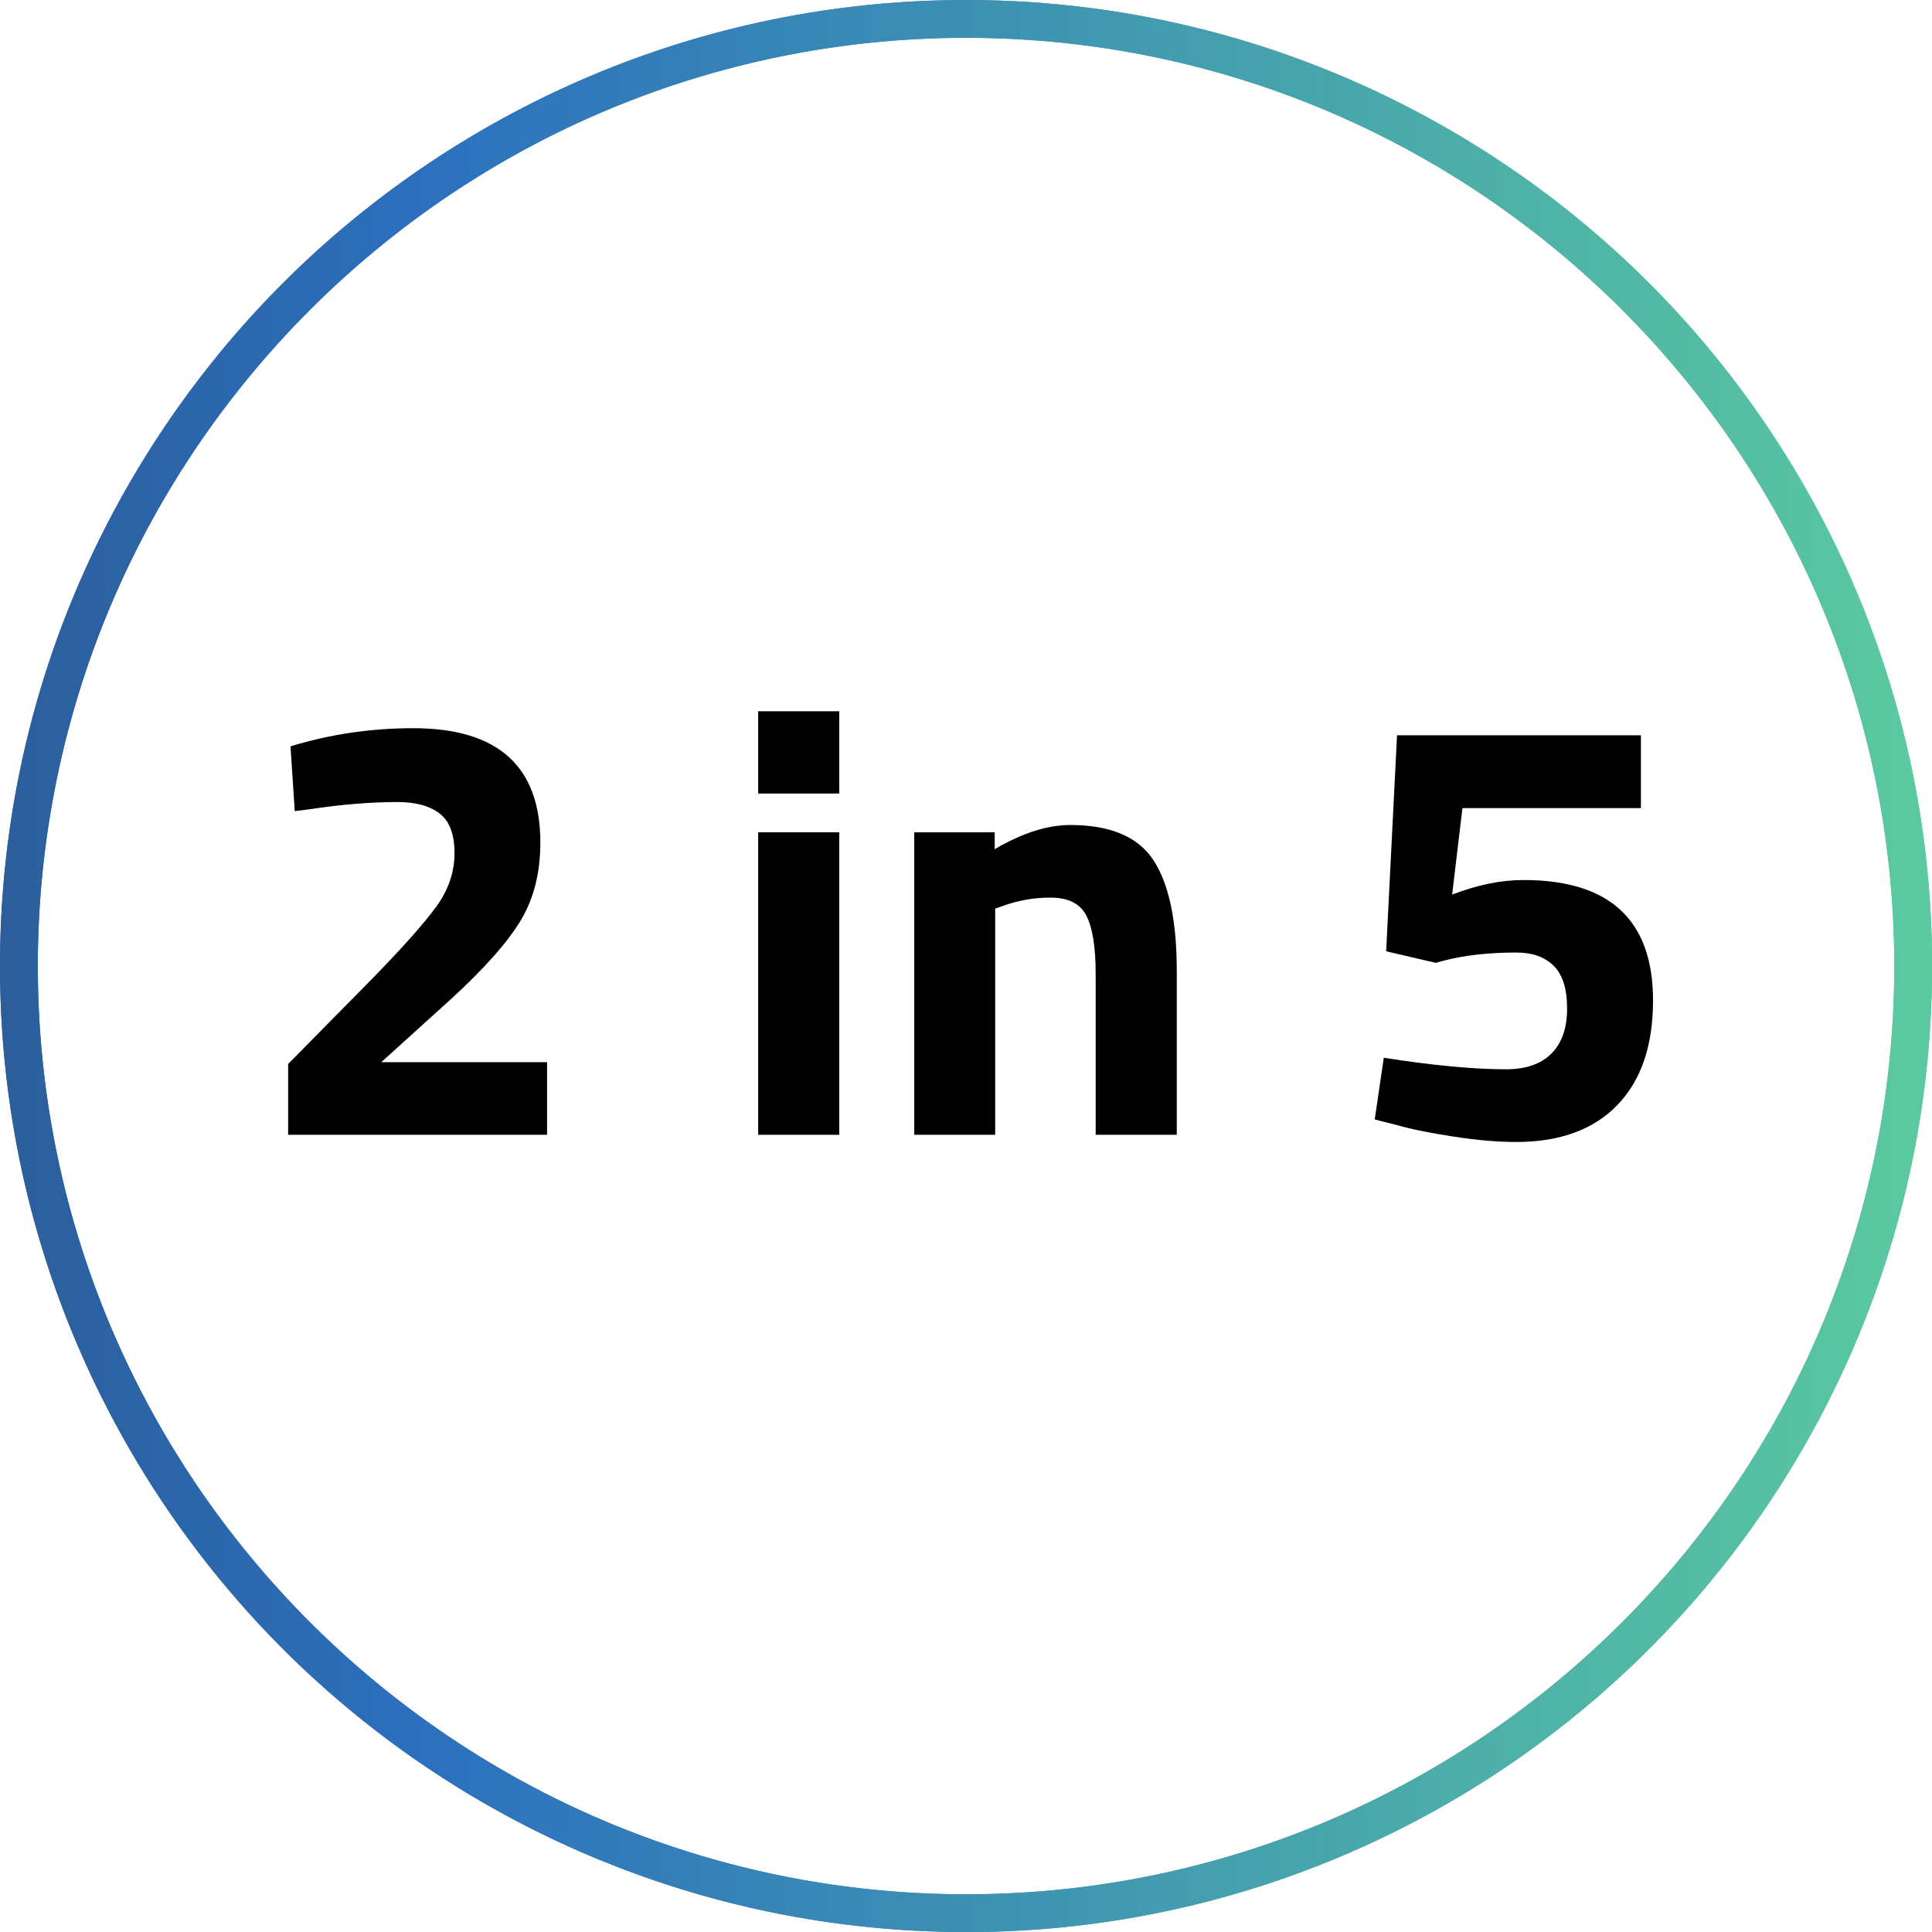
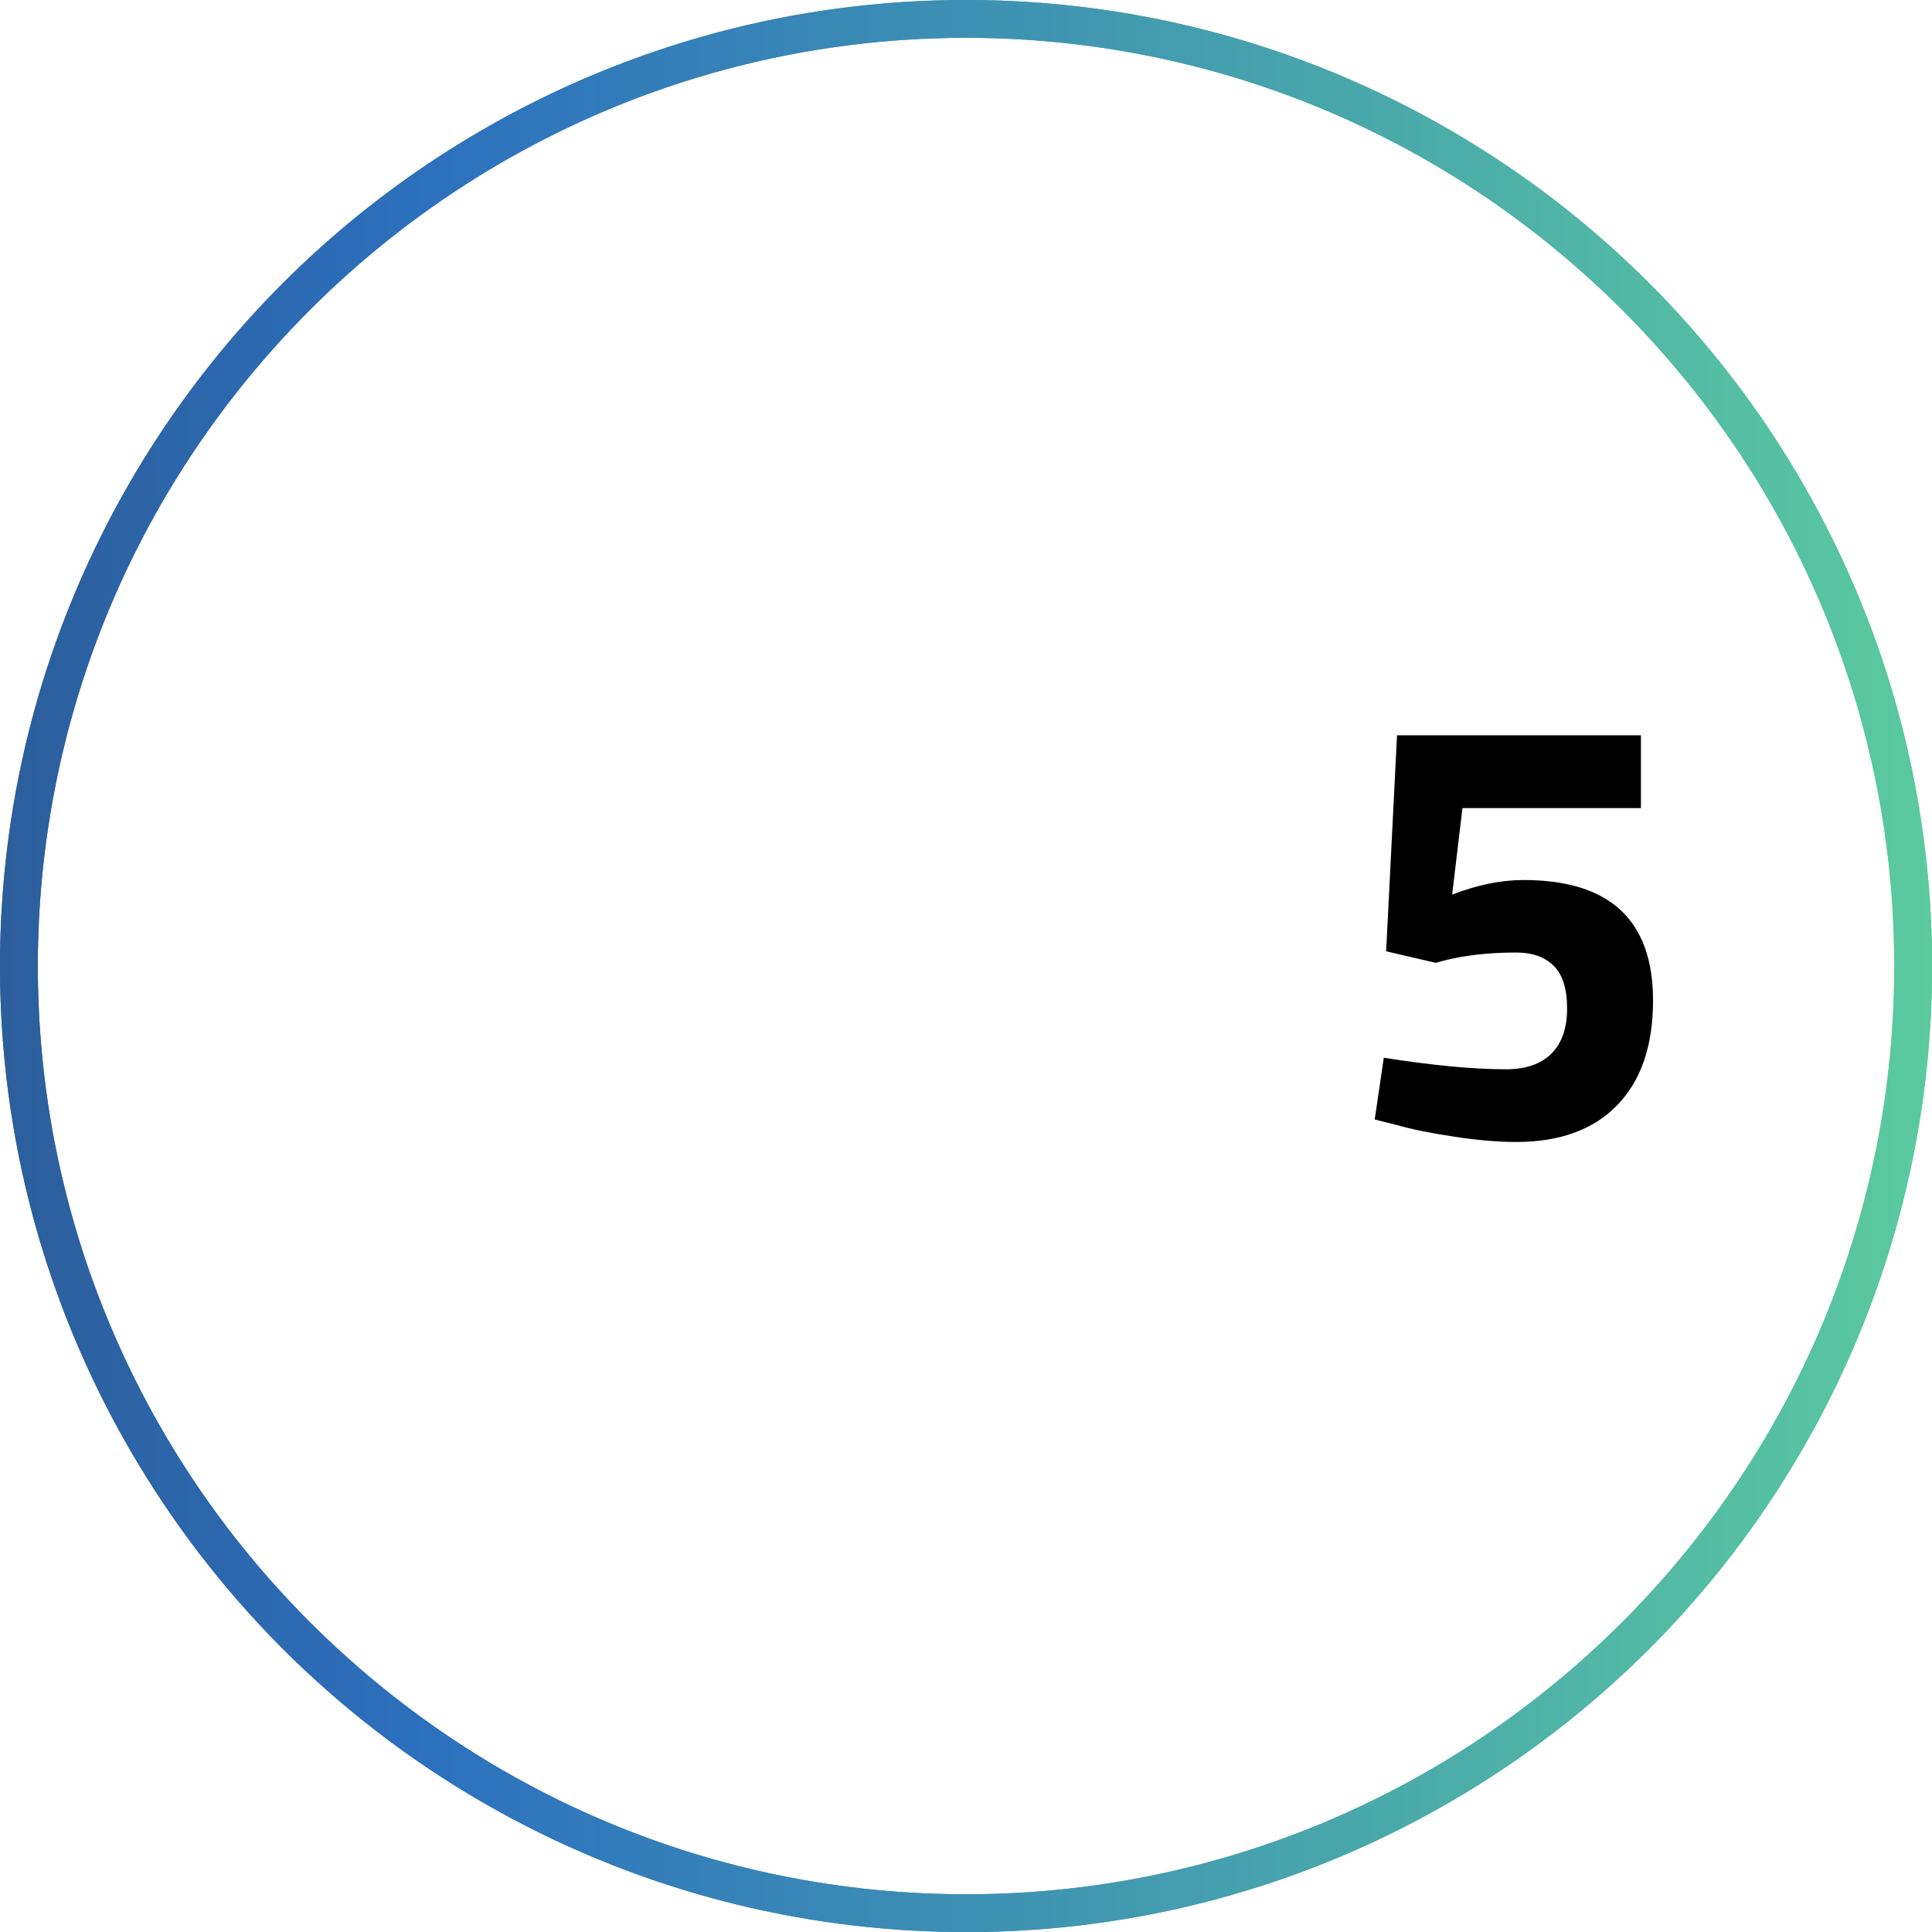
<svg xmlns="http://www.w3.org/2000/svg" xmlns:xlink="http://www.w3.org/1999/xlink" id="Layer_2" viewBox="0 0 204.37 204.37">
  <defs>
    <style>.cls-1{fill:none;stroke:url(#linear-gradient);stroke-miterlimit:10;stroke-width:4px;}.cls-2{fill:url(#linear-gradient-2);}.cls-2,.cls-3{stroke-width:0px;}</style>
    <linearGradient id="linear-gradient" x1="0" y1="102.19" x2="204.37" y2="102.19" gradientUnits="userSpaceOnUse">
      <stop offset="0" stop-color="#2c5e9b" />
      <stop offset=".22" stop-color="#2c70be" />
      <stop offset="1" stop-color="#5bca9f" />
    </linearGradient>
    <linearGradient id="linear-gradient-2" x1="0" y1="102.19" x2="204.37" y2="102.19" xlink:href="#linear-gradient" />
  </defs>
  <g id="Layer_1-2">
    <circle class="cls-1" cx="102.19" cy="102.19" r="100.19" />
    <path class="cls-2" d="m102.19,204.37C45.84,204.37,0,158.53,0,102.19S45.84,0,102.19,0s102.19,45.84,102.19,102.19-45.84,102.19-102.19,102.19Zm0-200.37C48.05,4,4,48.05,4,102.19s44.05,98.19,98.19,98.19,98.19-44.05,98.19-98.19S156.33,4,102.19,4Z" />
-     <path class="cls-3" d="m57.87,120.04h-27.39v-7.49l9.02-9.15c3.2-3.29,5.43-5.8,6.69-7.55,1.26-1.75,1.89-3.62,1.89-5.6s-.52-3.38-1.57-4.19c-1.05-.81-2.53-1.22-4.45-1.22-2.86,0-5.97.26-9.34.77l-1.54.19-.45-6.85c4.18-1.28,8.51-1.92,12.99-1.92,8.96,0,13.44,4.03,13.44,12.1,0,3.16-.68,5.89-2.05,8.19-1.37,2.3-3.84,5.1-7.42,8.38l-7.36,6.66h17.54v7.68Z" />
-     <path class="cls-3" d="m80.2,83.94v-8.7h8.58v8.7h-8.58Zm0,36.1v-32h8.58v32h-8.58Z" />
-     <path class="cls-3" d="m105.29,120.04h-8.58v-32h8.51v1.79c2.9-1.71,5.57-2.56,8-2.56,4.27,0,7.21,1.26,8.83,3.78,1.62,2.52,2.43,6.4,2.43,11.65v17.34h-8.58v-17.09c0-2.73-.32-4.75-.96-6.05-.64-1.3-1.92-1.95-3.84-1.95-1.75,0-3.44.3-5.06.9l-.77.26v23.94Z" />
    <path class="cls-3" d="m173.58,77.8v7.68h-18.88l-1.09,9.15c2.65-1.02,5.16-1.54,7.55-1.54,9.13,0,13.7,4.25,13.7,12.74,0,4.78-1.26,8.47-3.78,11.07-2.52,2.6-6.08,3.9-10.69,3.9-1.96,0-4.19-.19-6.69-.58-2.5-.38-4.49-.79-5.98-1.22l-2.3-.58.96-6.53c5.16.81,9.47,1.22,12.93,1.22,2.09,0,3.69-.55,4.8-1.66,1.11-1.11,1.66-2.7,1.66-4.77s-.47-3.57-1.41-4.51c-.94-.94-2.26-1.41-3.97-1.41-2.86,0-5.38.28-7.55.83l-.96.26-5.25-1.22,1.15-22.85h25.79Z" />
  </g>
</svg>